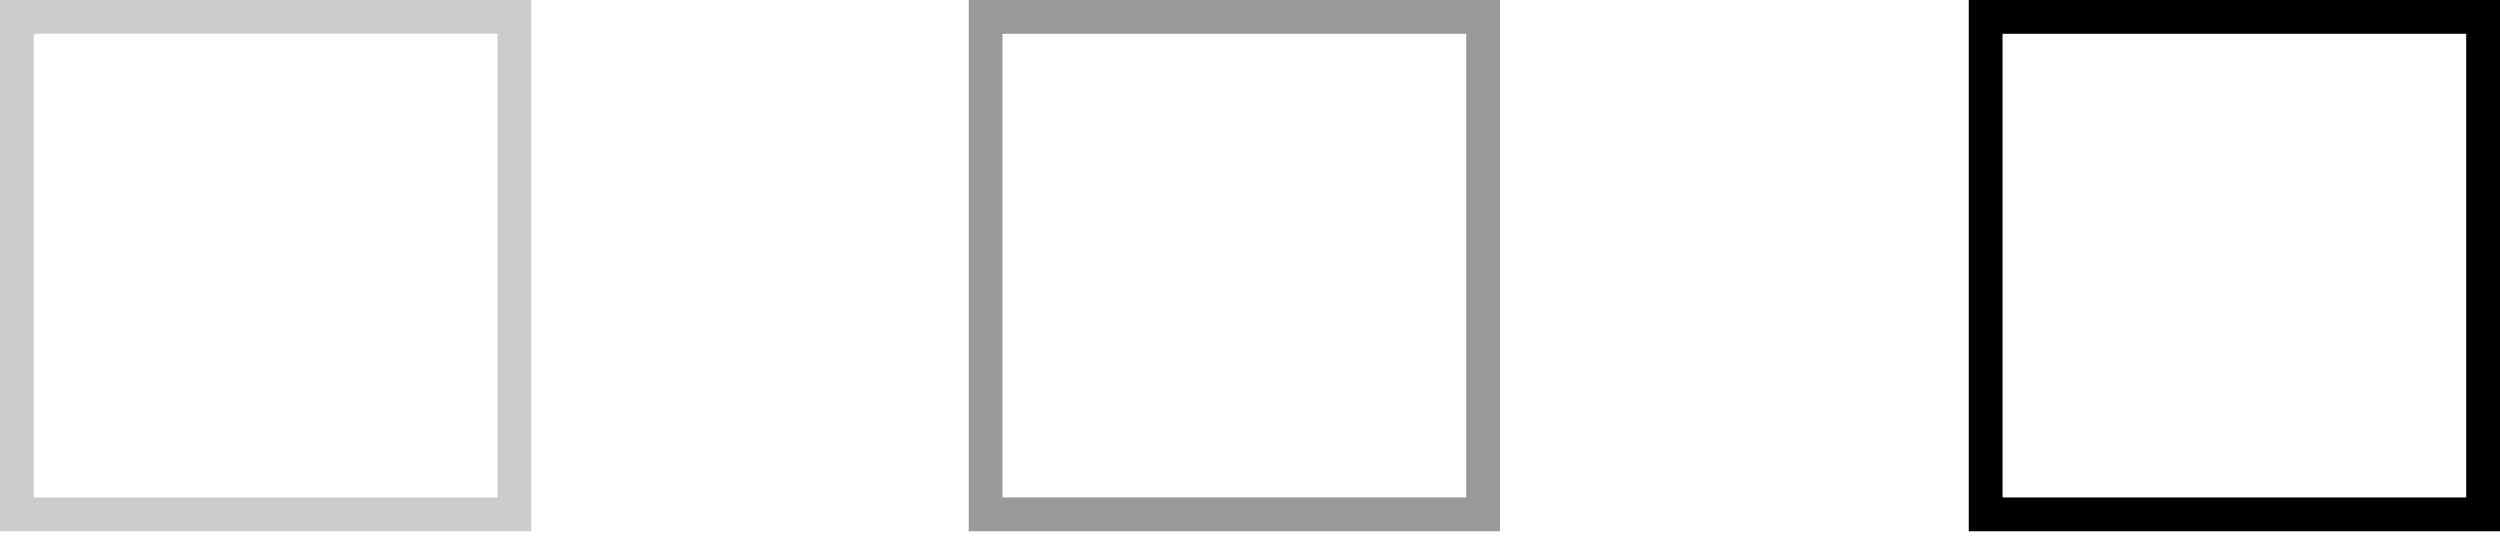
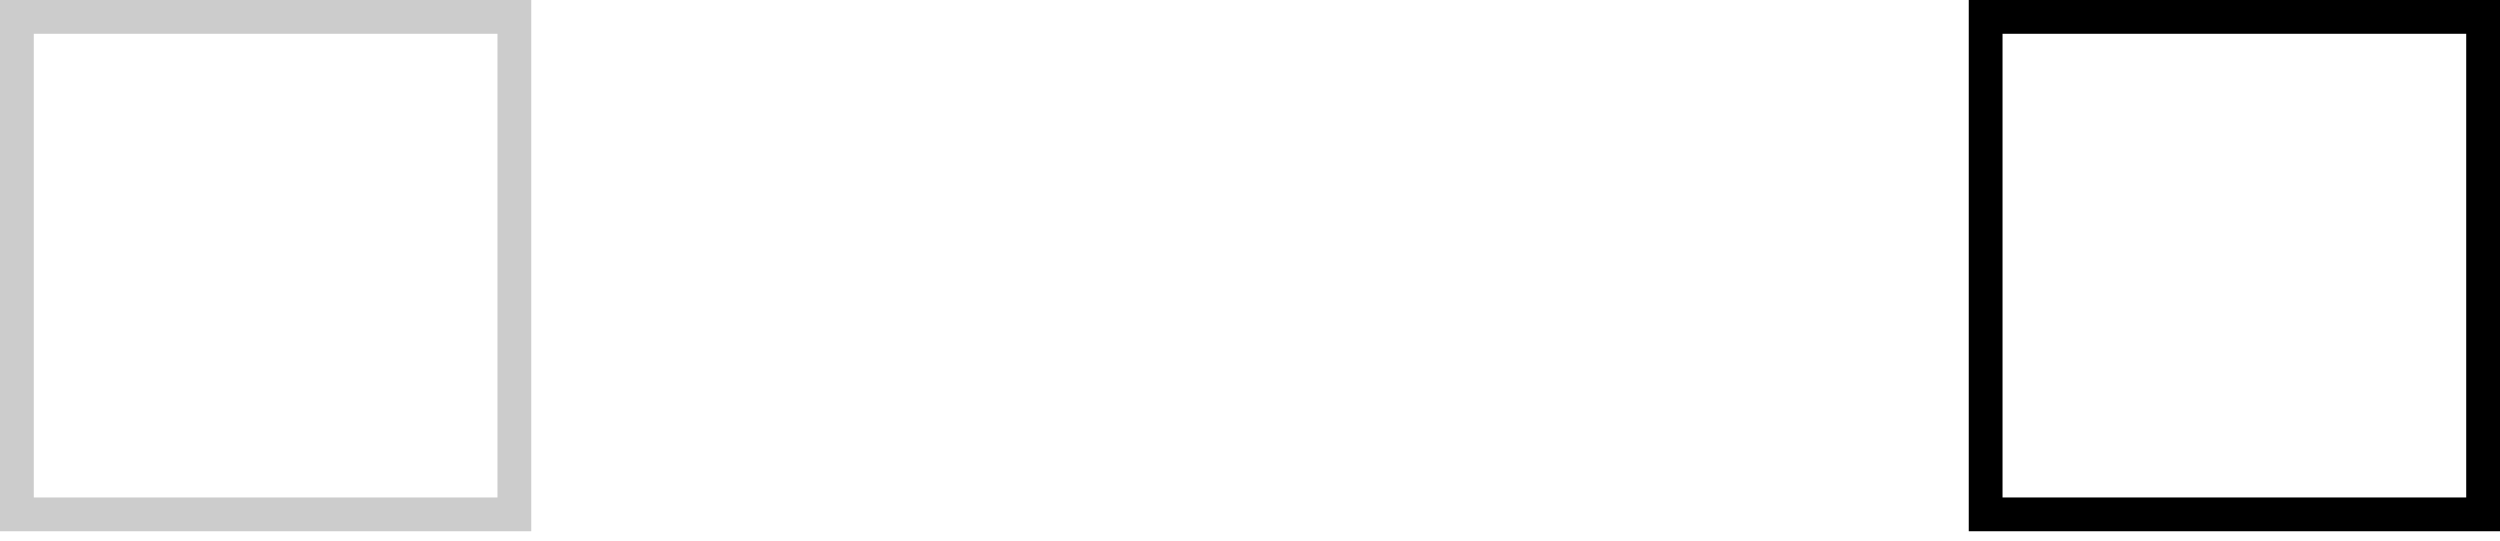
<svg xmlns="http://www.w3.org/2000/svg" width="74" height="16" viewBox="0 0 74 16" fill="none">
  <rect x="58.775" y="0.5" width="14.725" height="14.725" stroke="black" />
-   <rect opacity="0.4" x="29.175" y="0.5" width="14.725" height="14.725" stroke="black" />
  <rect opacity="0.2" x="0.5" y="0.5" width="14.725" height="14.725" stroke="black" />
</svg>